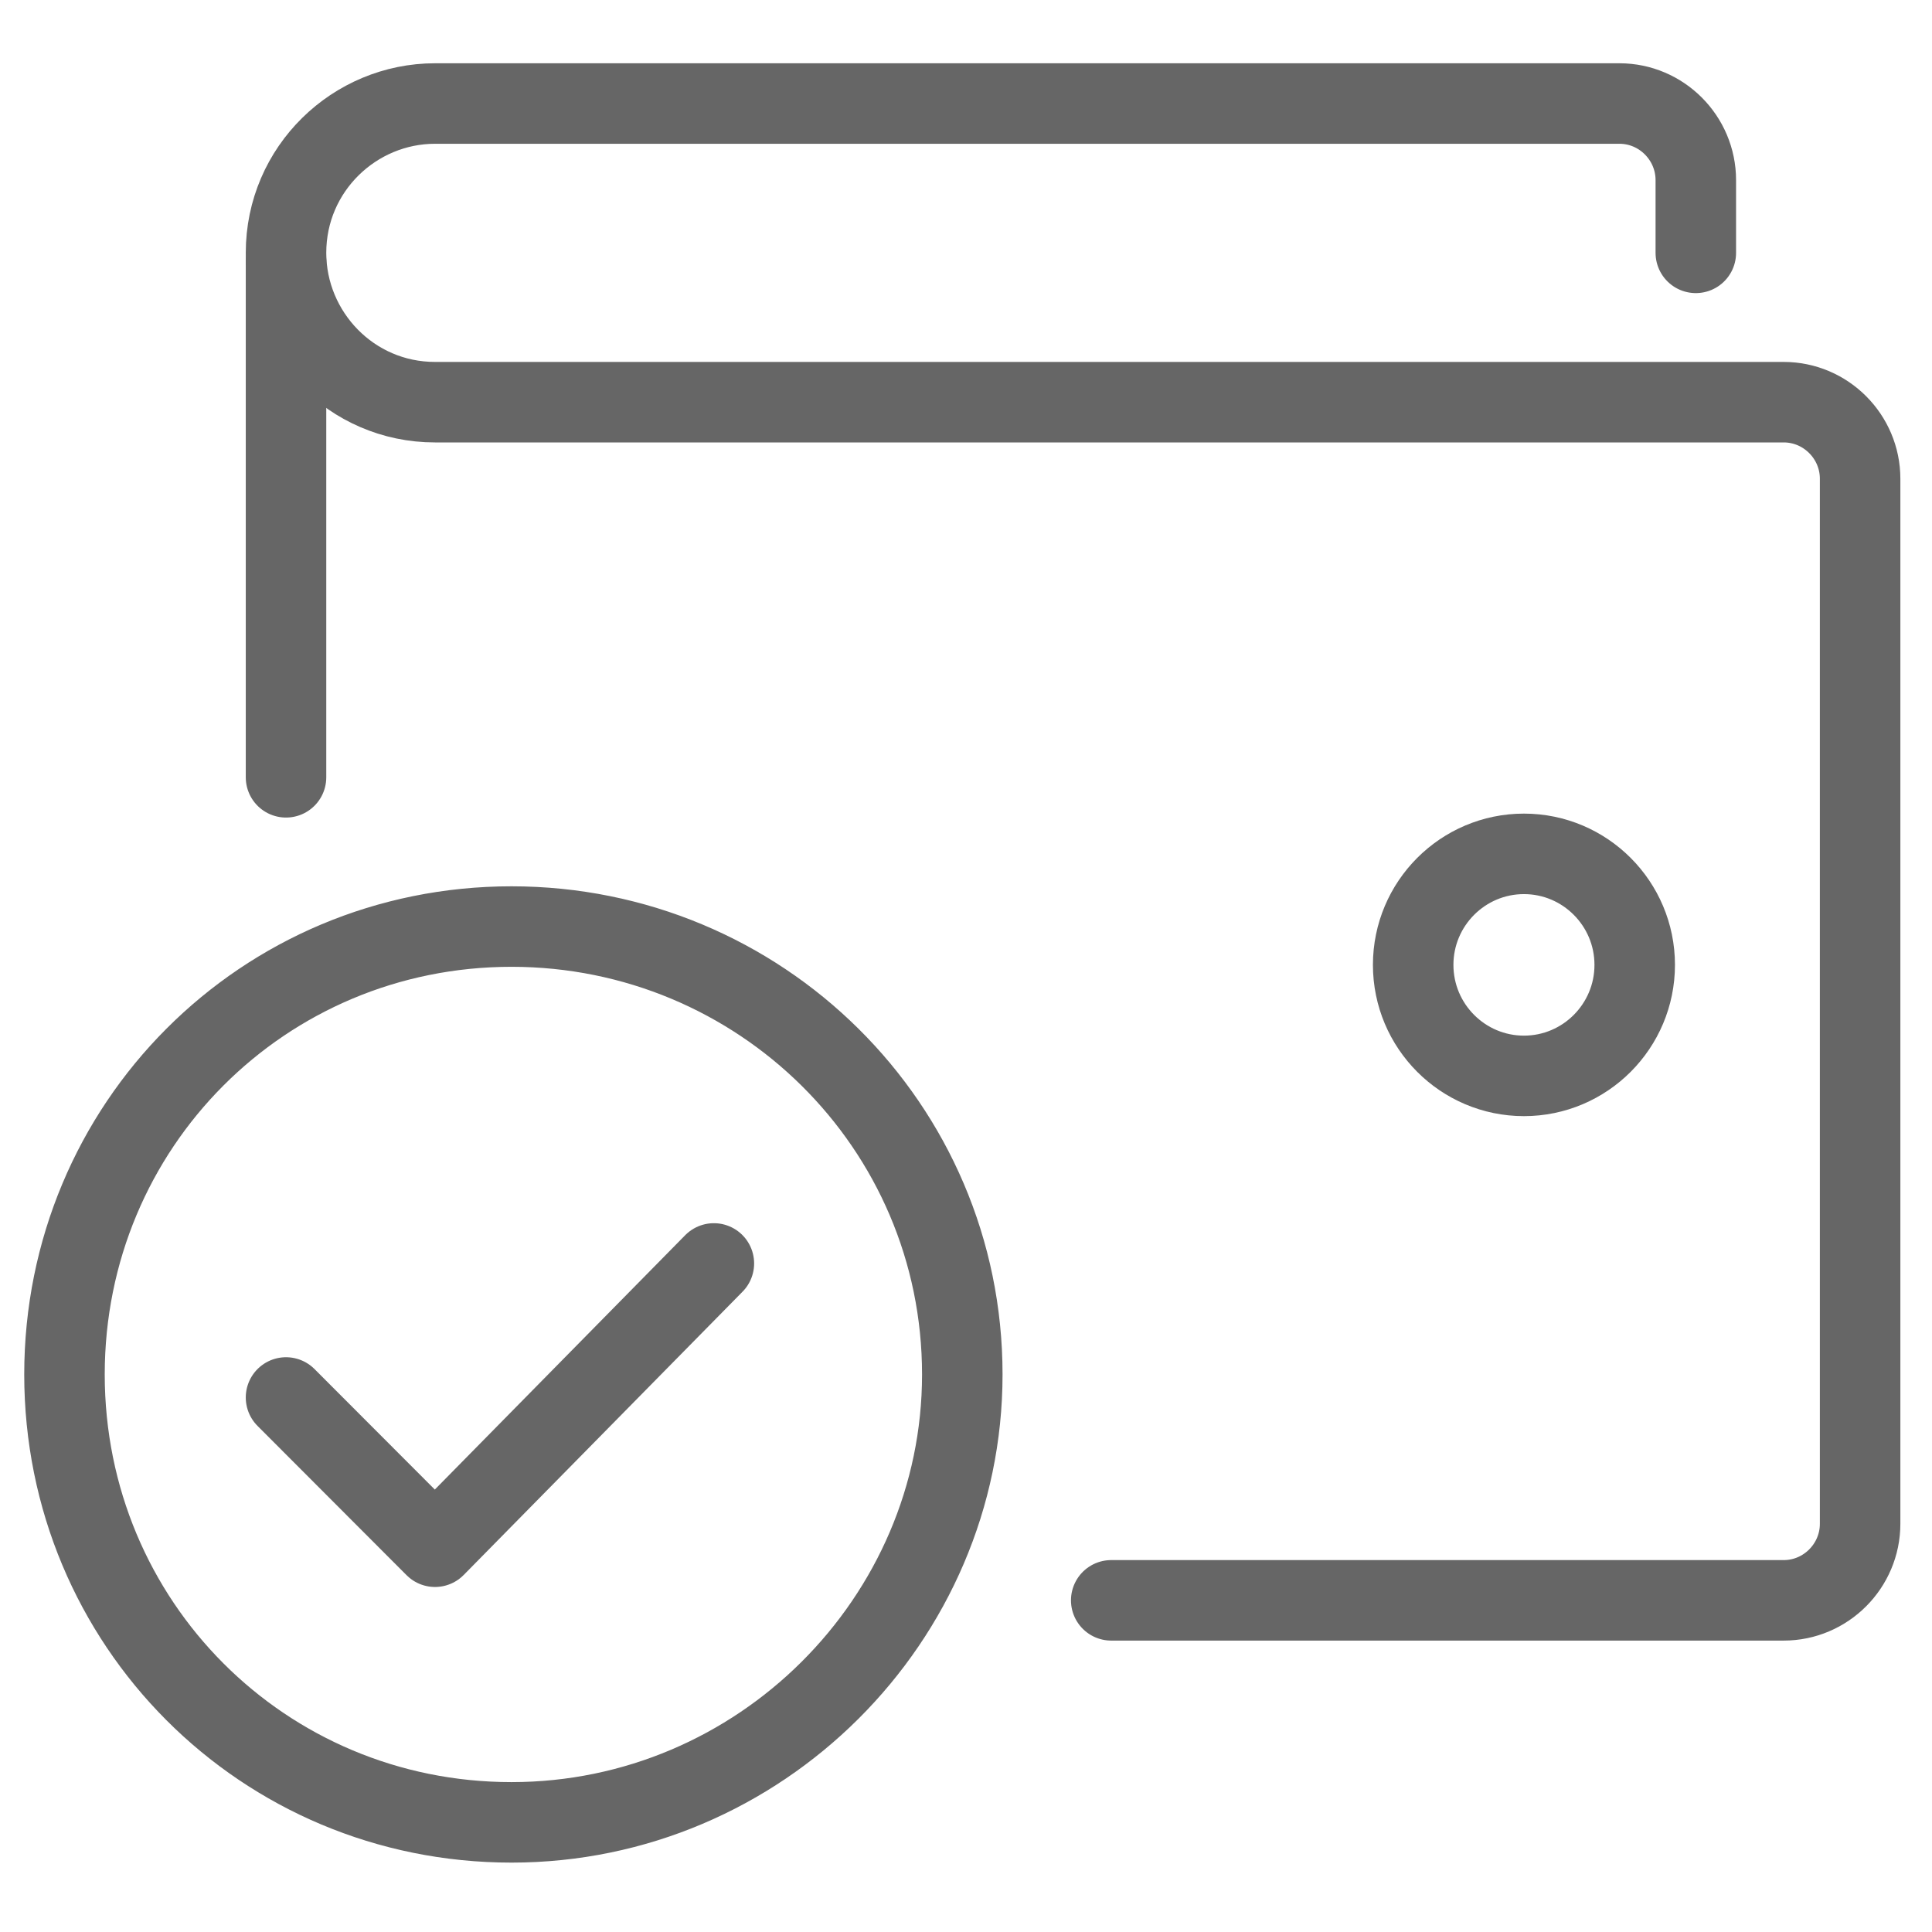
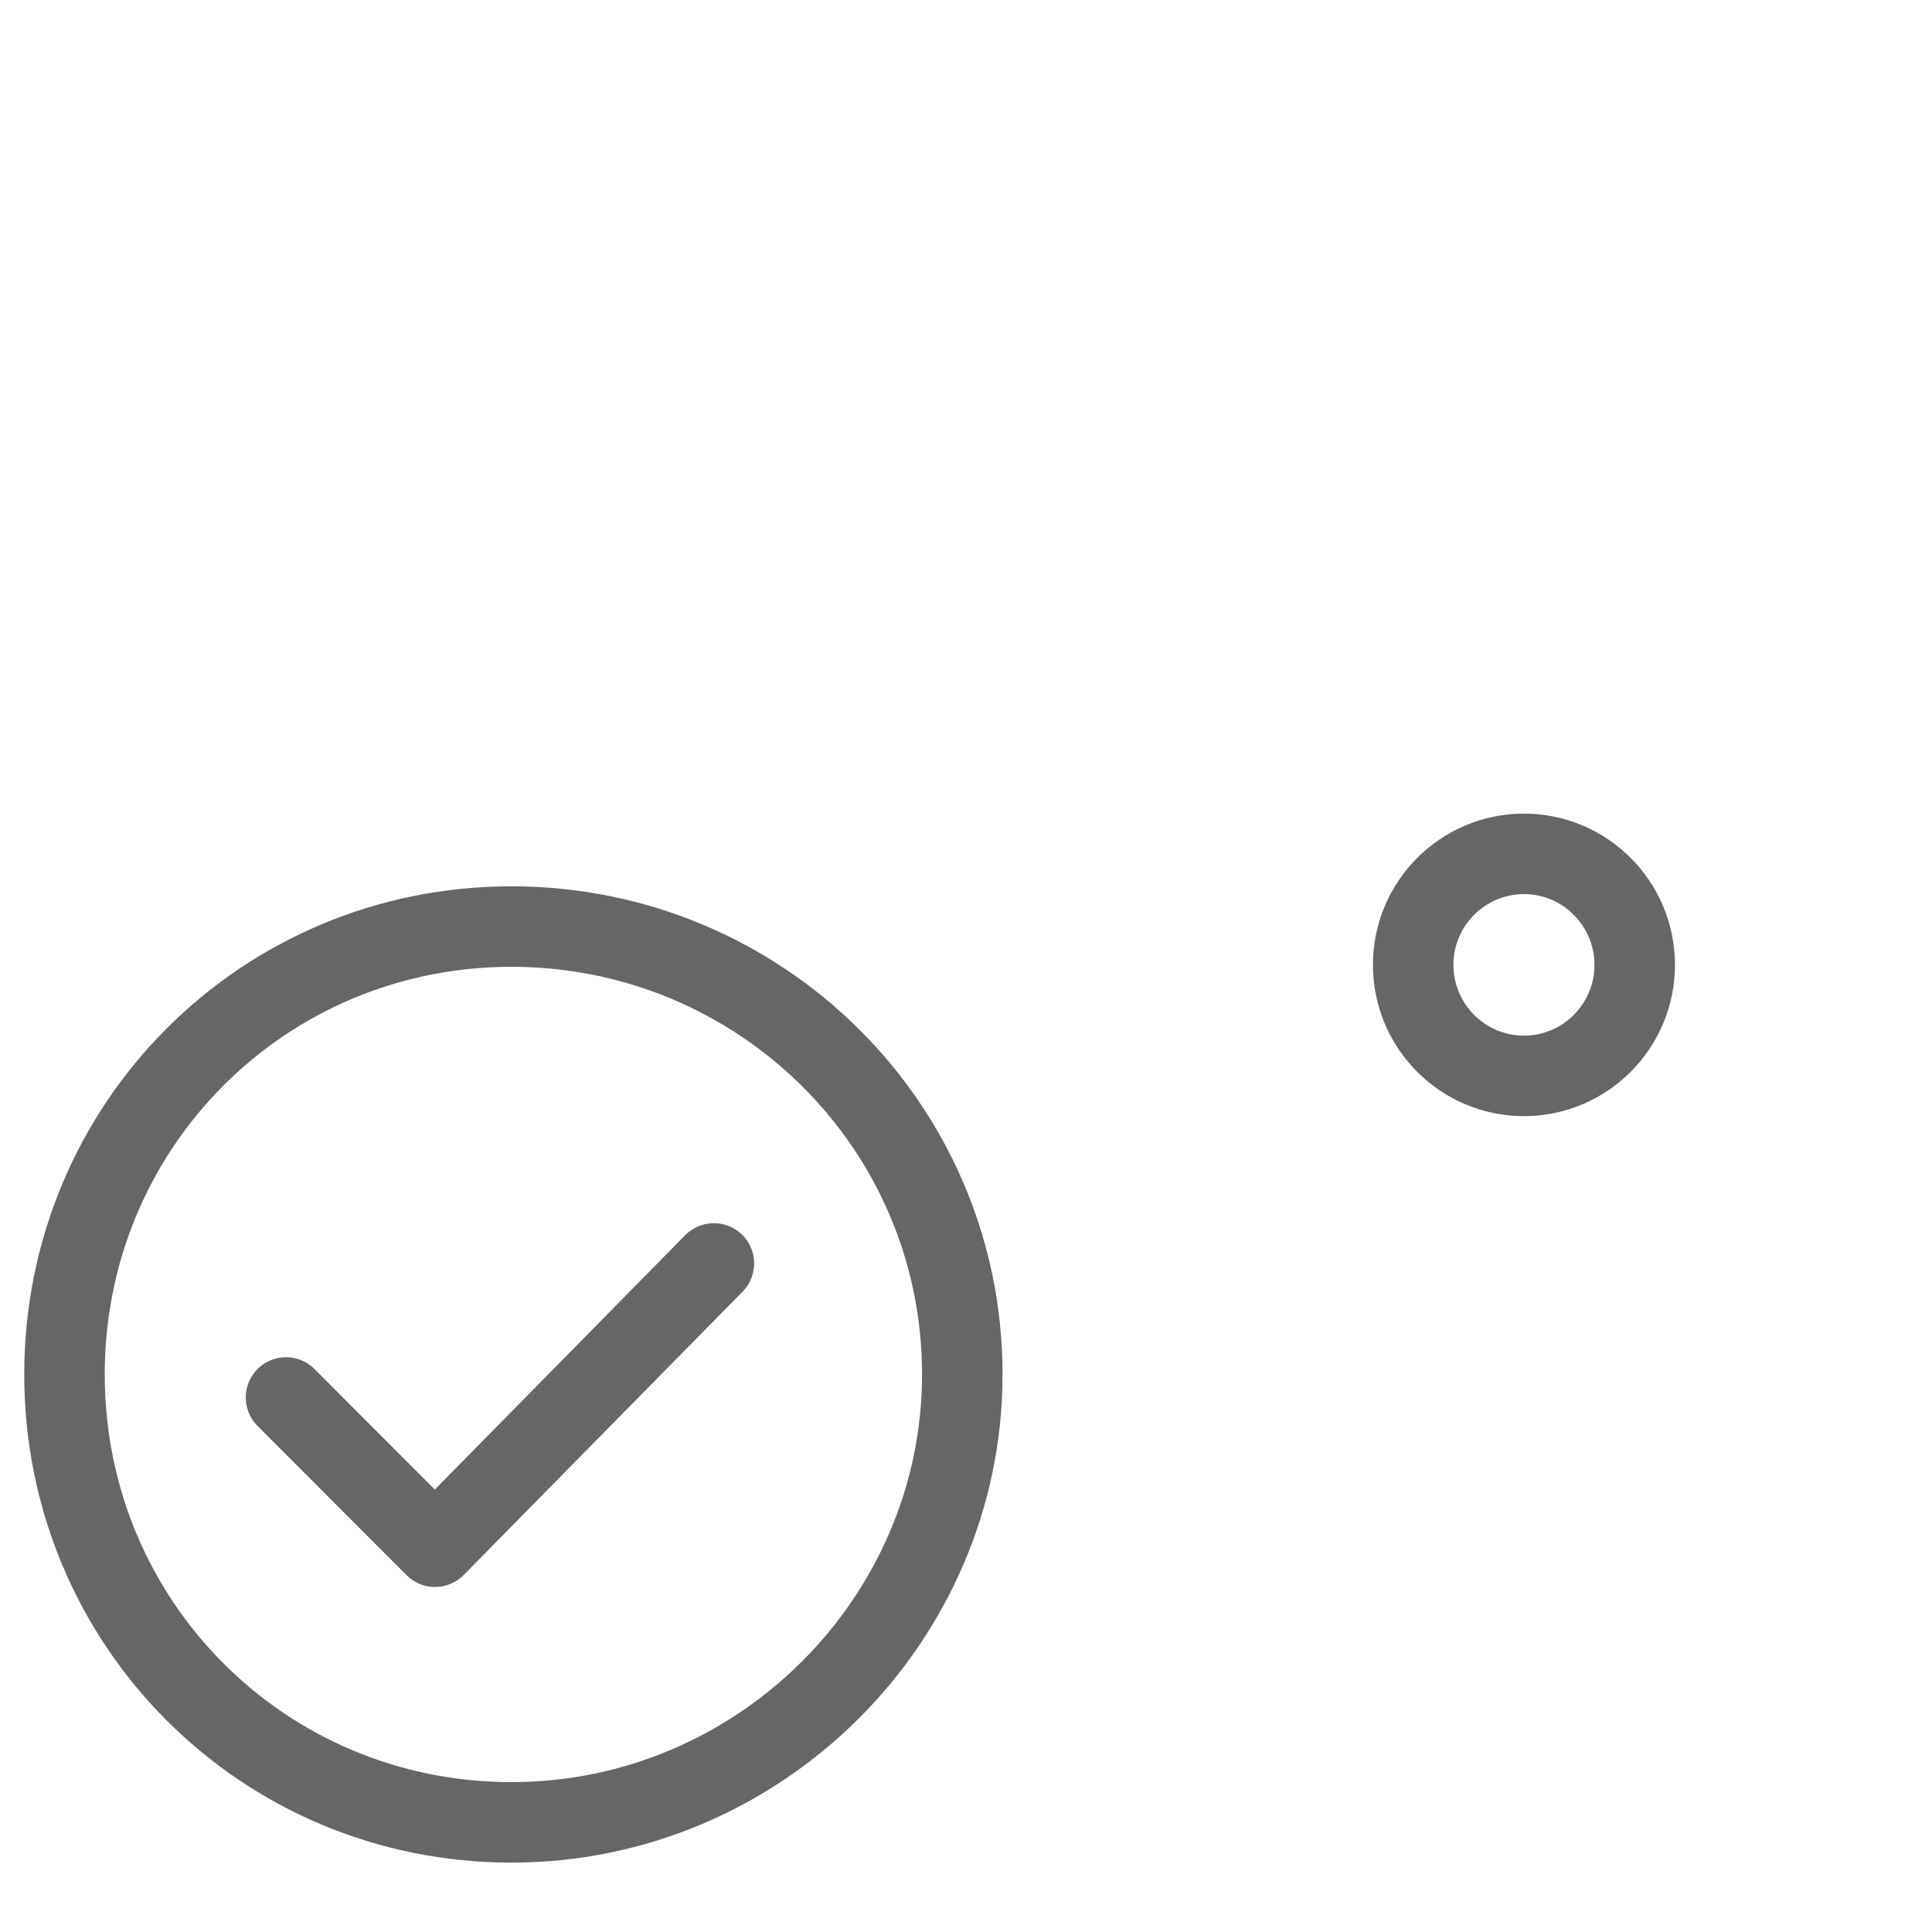
<svg xmlns="http://www.w3.org/2000/svg" width="24" height="24" viewBox="0 0 24 24" fill="none">
-   <path d="M13.804 19.88H22.158C22.68 19.88 23.107 19.452 23.107 18.929V5.947C23.107 5.424 22.68 4.996 22.158 4.996H5.404C4.36 4.996 3.553 4.14 3.553 3.141C3.553 2.095 4.407 1.286 5.404 1.286H20.117C20.639 1.286 21.066 1.714 21.066 2.238V3.141" stroke="#666666" stroke-linecap="round" stroke-linejoin="round" />
-   <path d="M3.553 9.656V3.236" stroke="#666666" stroke-linecap="round" />
  <path d="M6.354 22.638C9.439 22.638 11.954 20.118 11.954 17.074C11.954 13.983 9.439 11.51 6.354 11.51C3.269 11.51 0.801 13.983 0.801 17.074C0.801 20.165 3.269 22.638 6.354 22.638ZM18.931 13.365C19.69 13.365 20.307 12.747 20.307 11.986C20.307 11.225 19.69 10.607 18.931 10.607C18.172 10.607 17.555 11.225 17.555 11.986C17.555 12.747 18.172 13.365 18.931 13.365Z" stroke="#666666" />
  <path d="M8.868 15.695L5.404 19.214L3.553 17.36" stroke="#666666" stroke-linecap="round" stroke-linejoin="round" />
</svg>